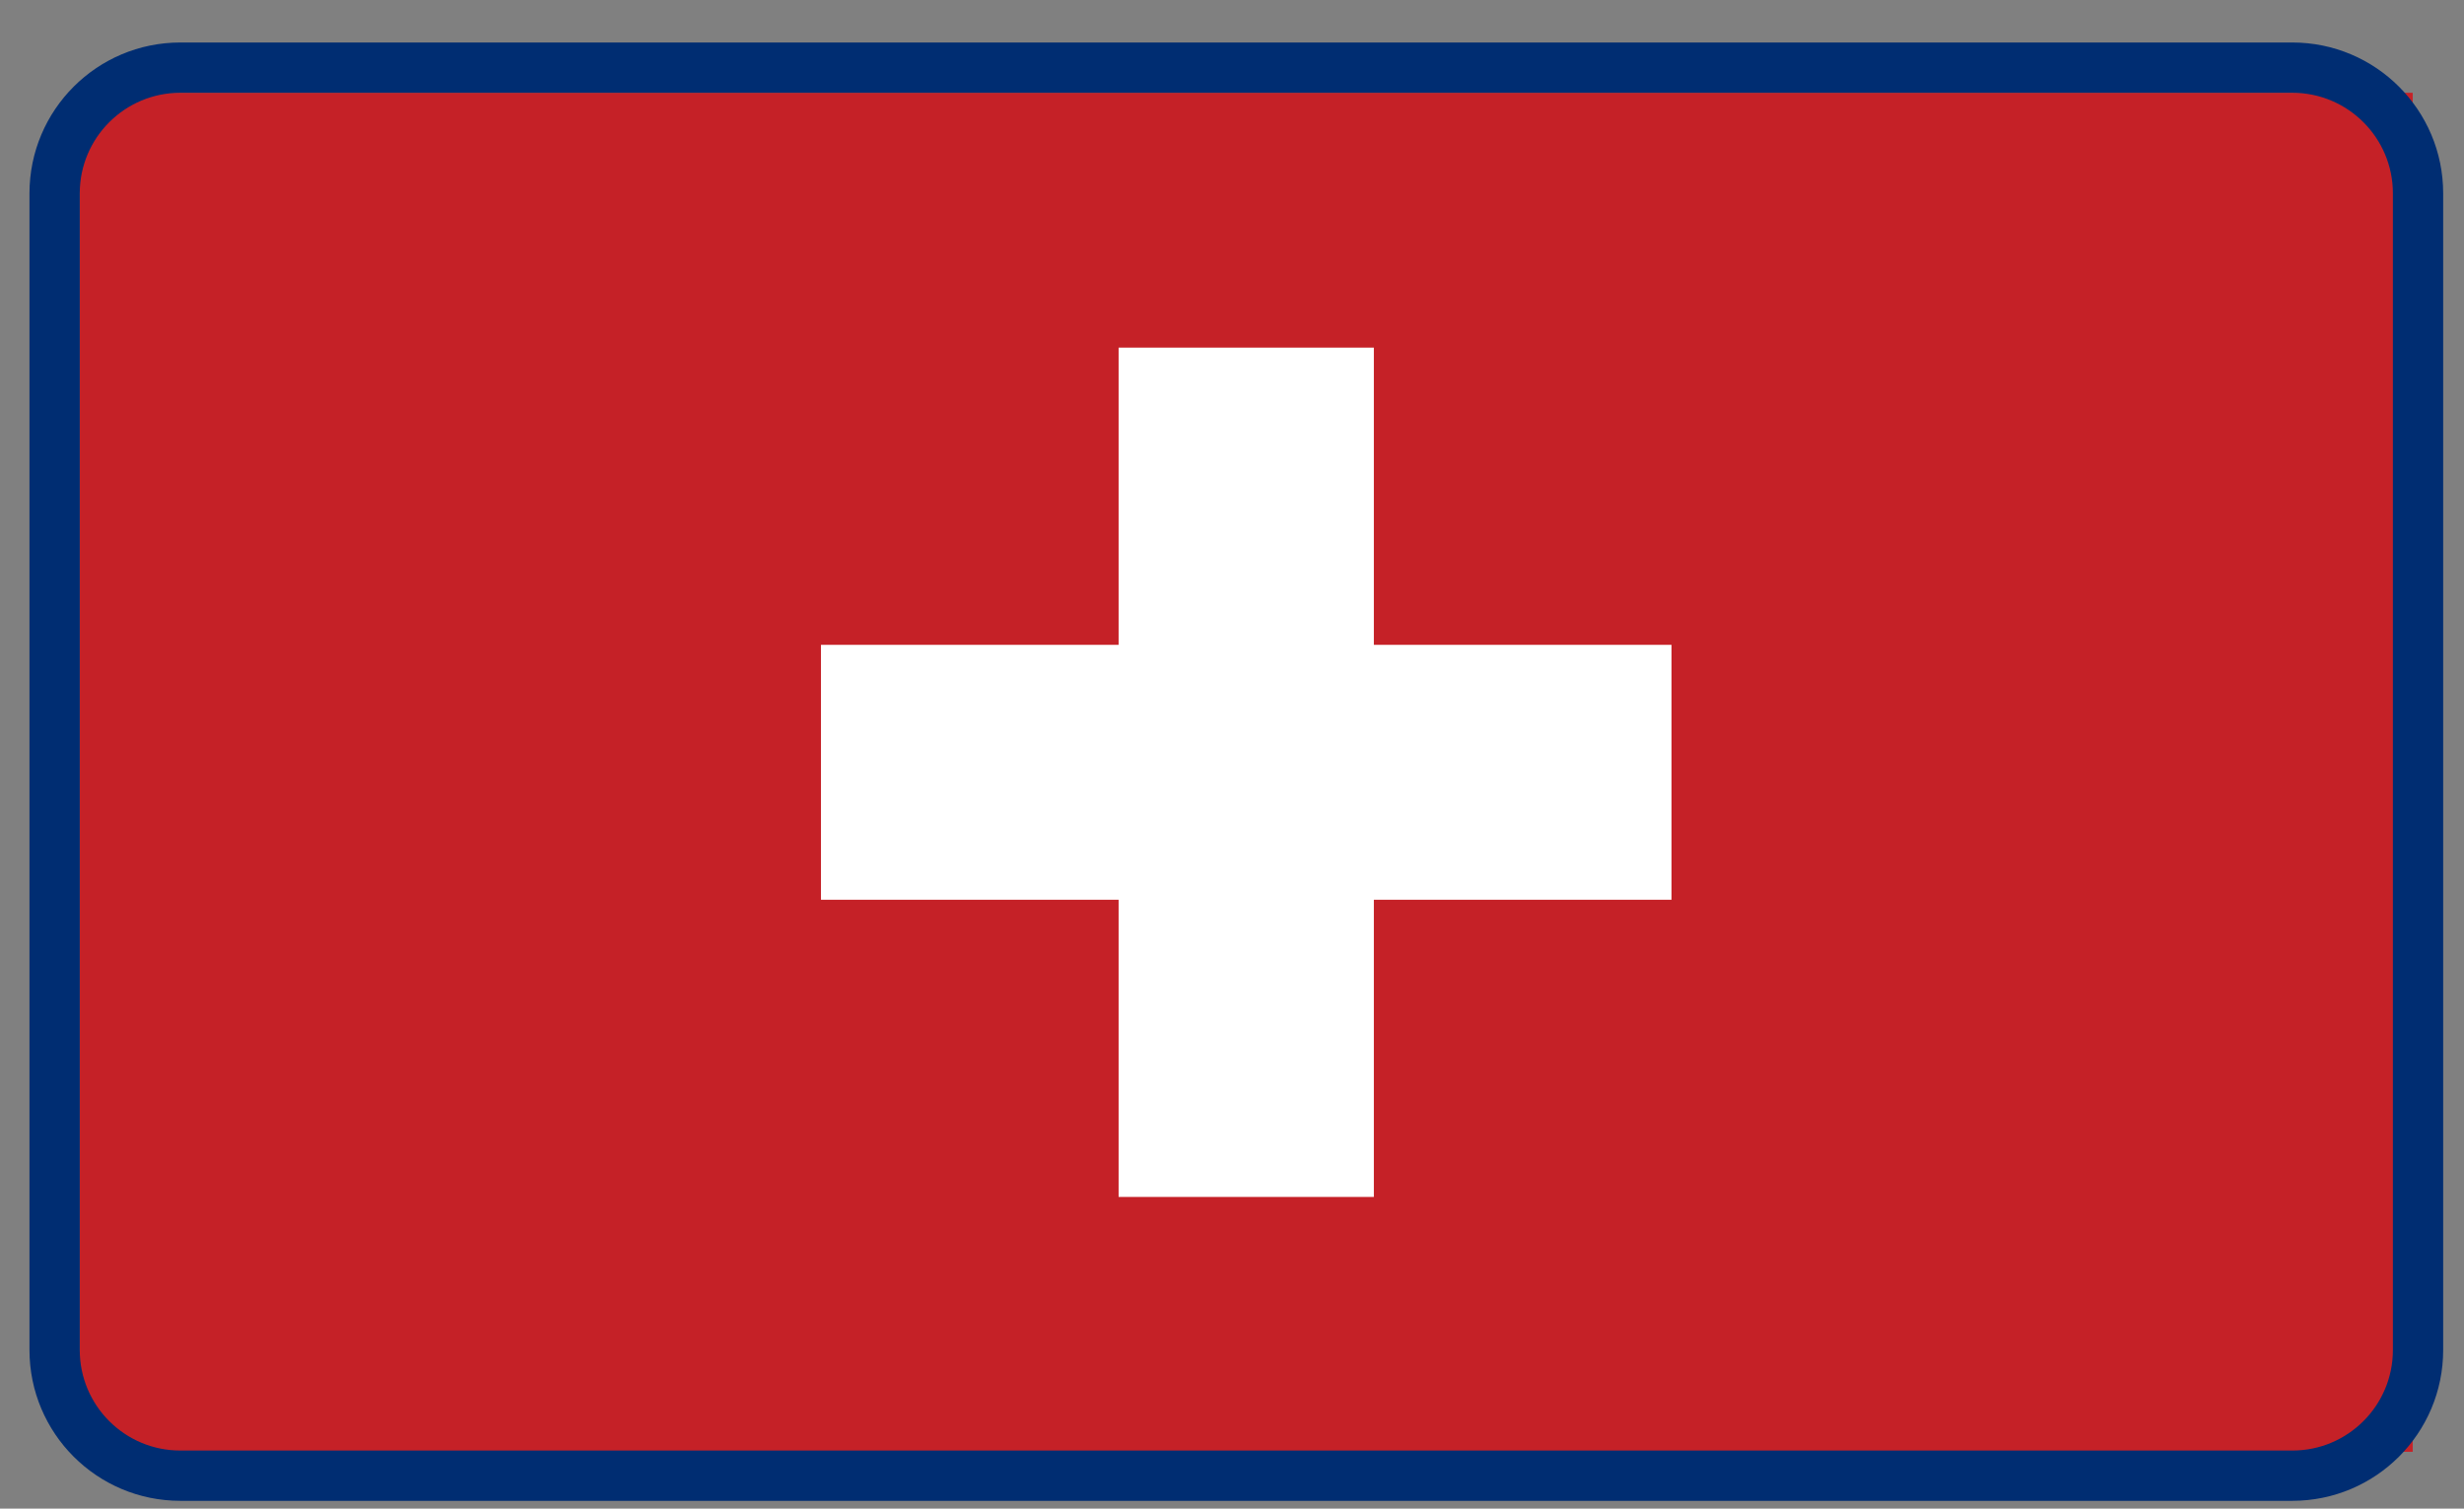
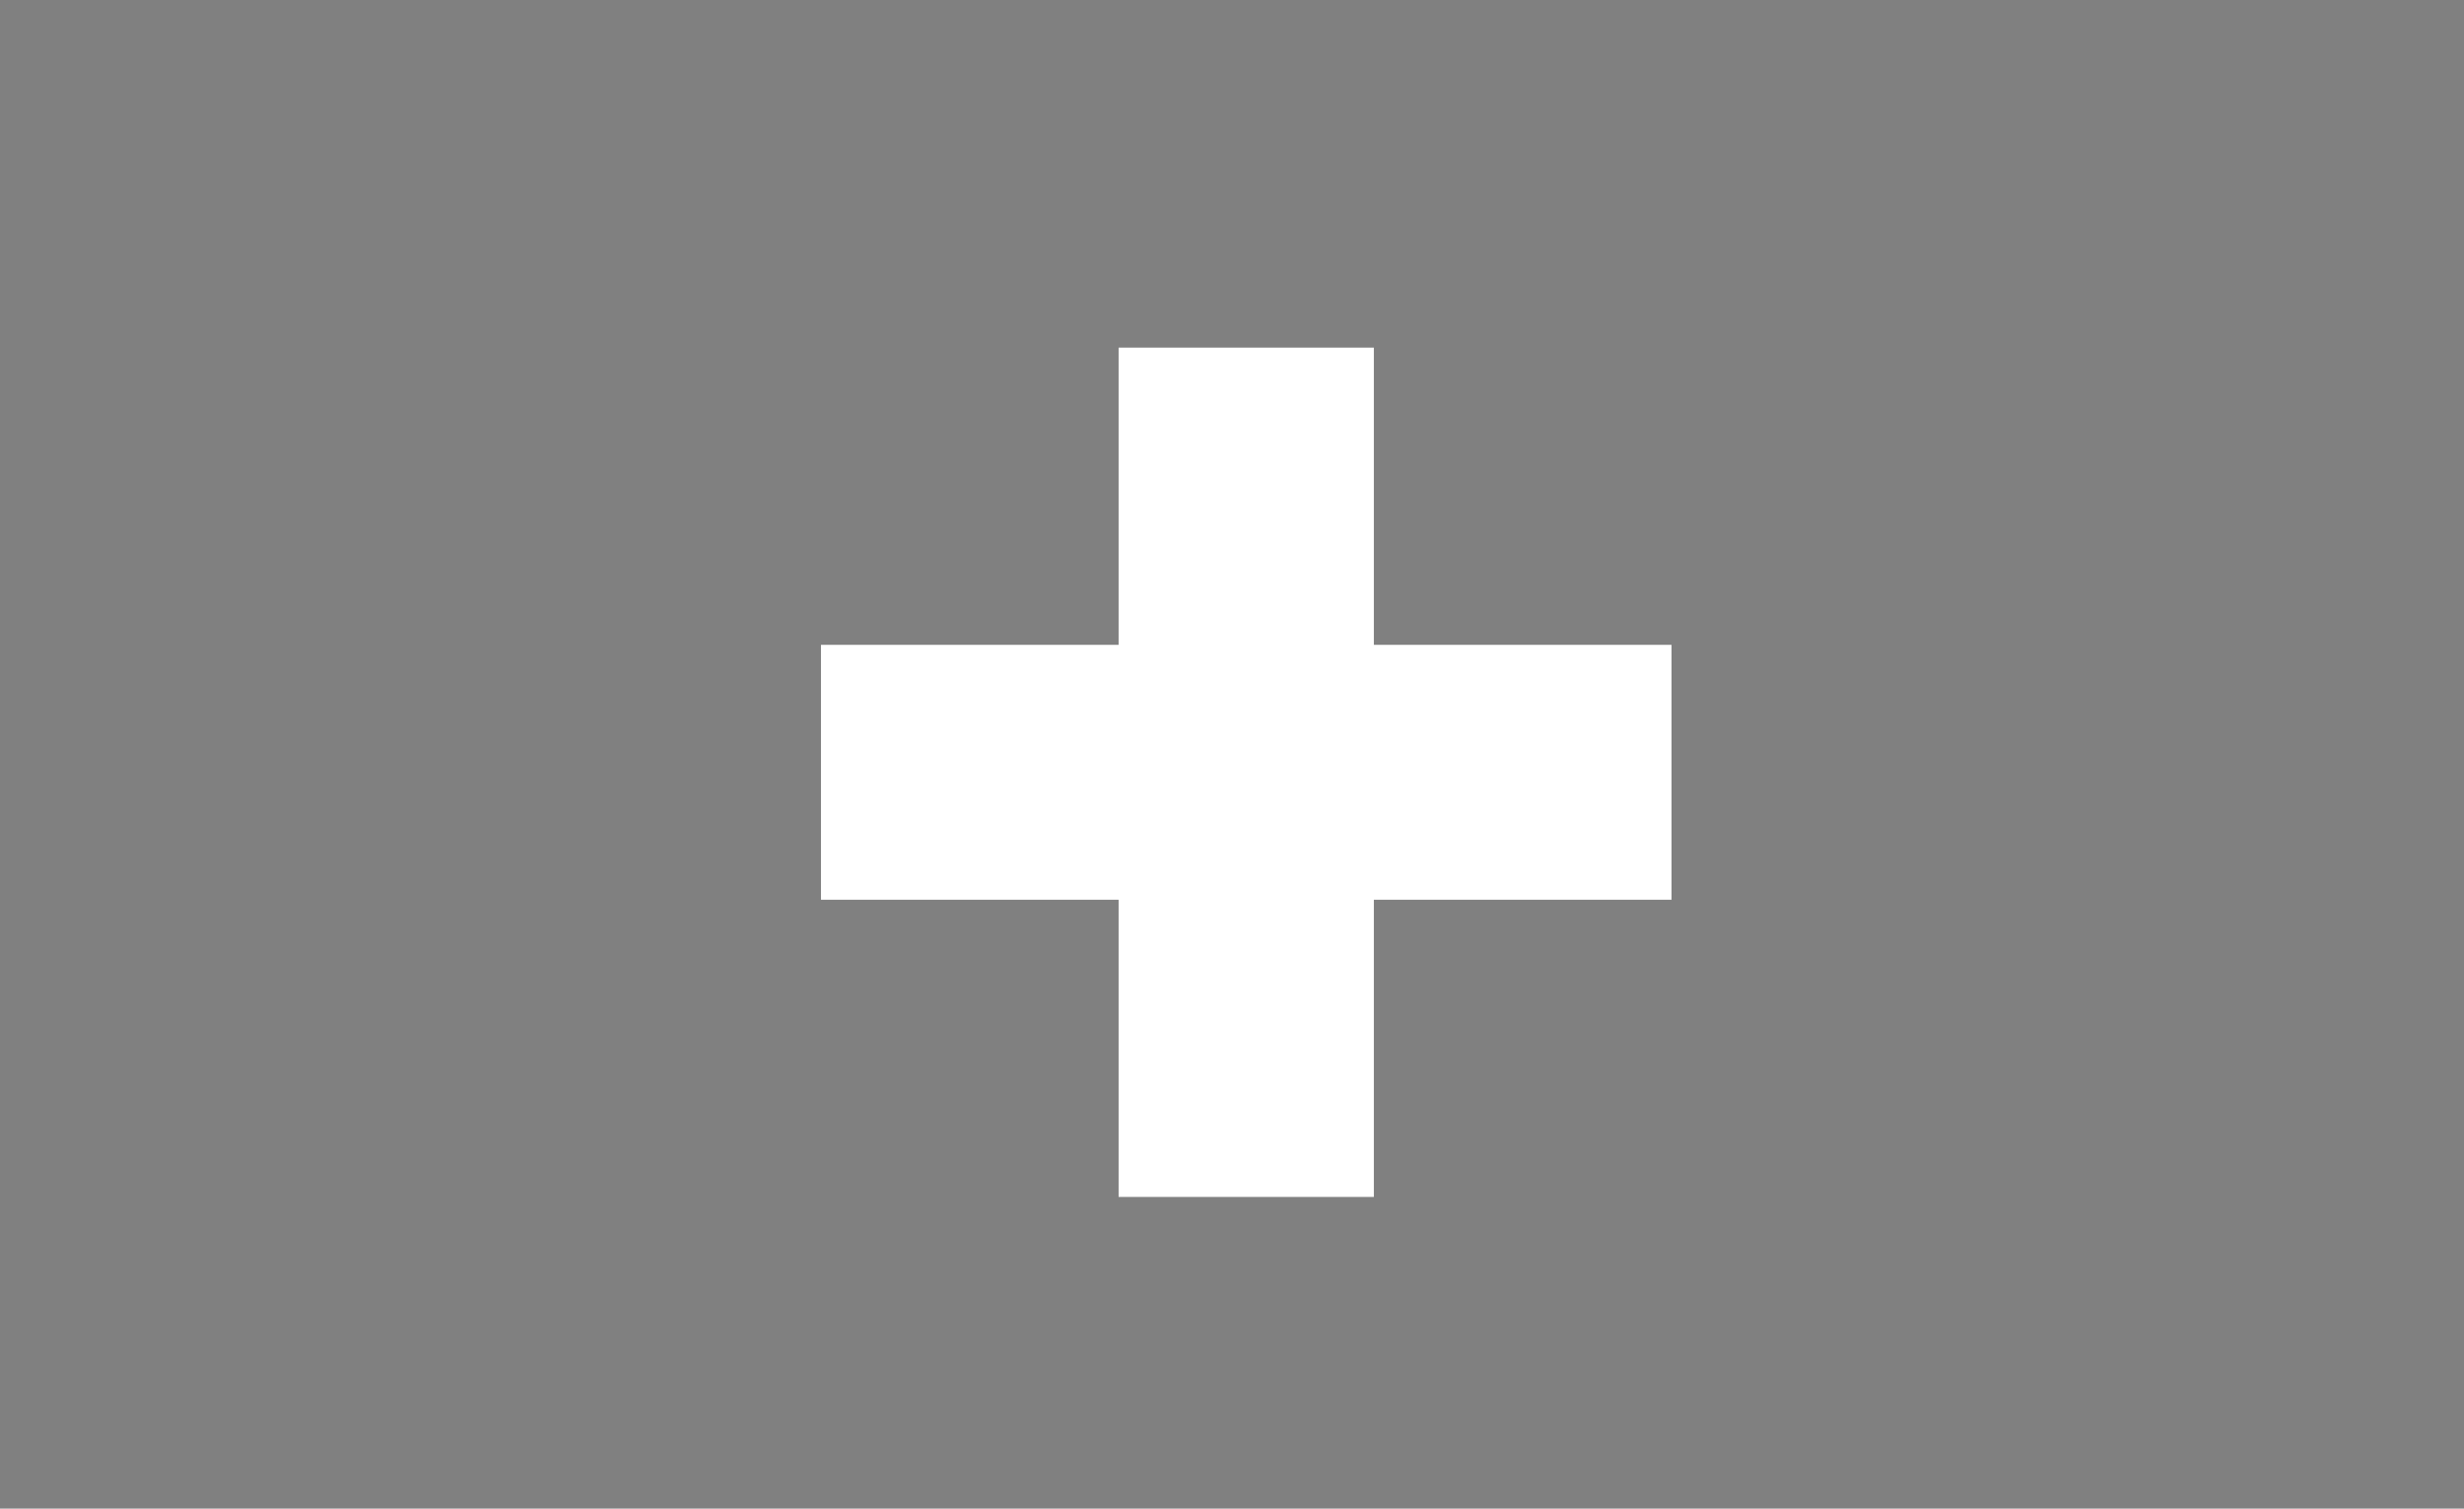
<svg xmlns="http://www.w3.org/2000/svg" width="49" height="30" viewBox="0 0 49 30" fill="none">
  <rect x="0" y="0" width="49" height="30" fill="#808080" stroke="none" />
-   <path d="M47.98 1.845H1.586V28.87H47.98V1.845Z" fill="#C52127" />
  <path d="M16.326 12.823H22.245V6.913H27.321V12.823H33.24V17.892H27.321V23.802H22.245V17.892H16.326V12.823Z" fill="white" />
-   <path d="M45.586 1.345H3.586C2.205 1.345 1.086 2.465 1.086 3.845V26.845C1.086 28.226 2.205 29.345 3.586 29.345H45.586C46.967 29.345 48.086 28.226 48.086 26.845V3.845C48.086 2.465 46.967 1.345 45.586 1.345Z" stroke="#002D72" />
</svg>